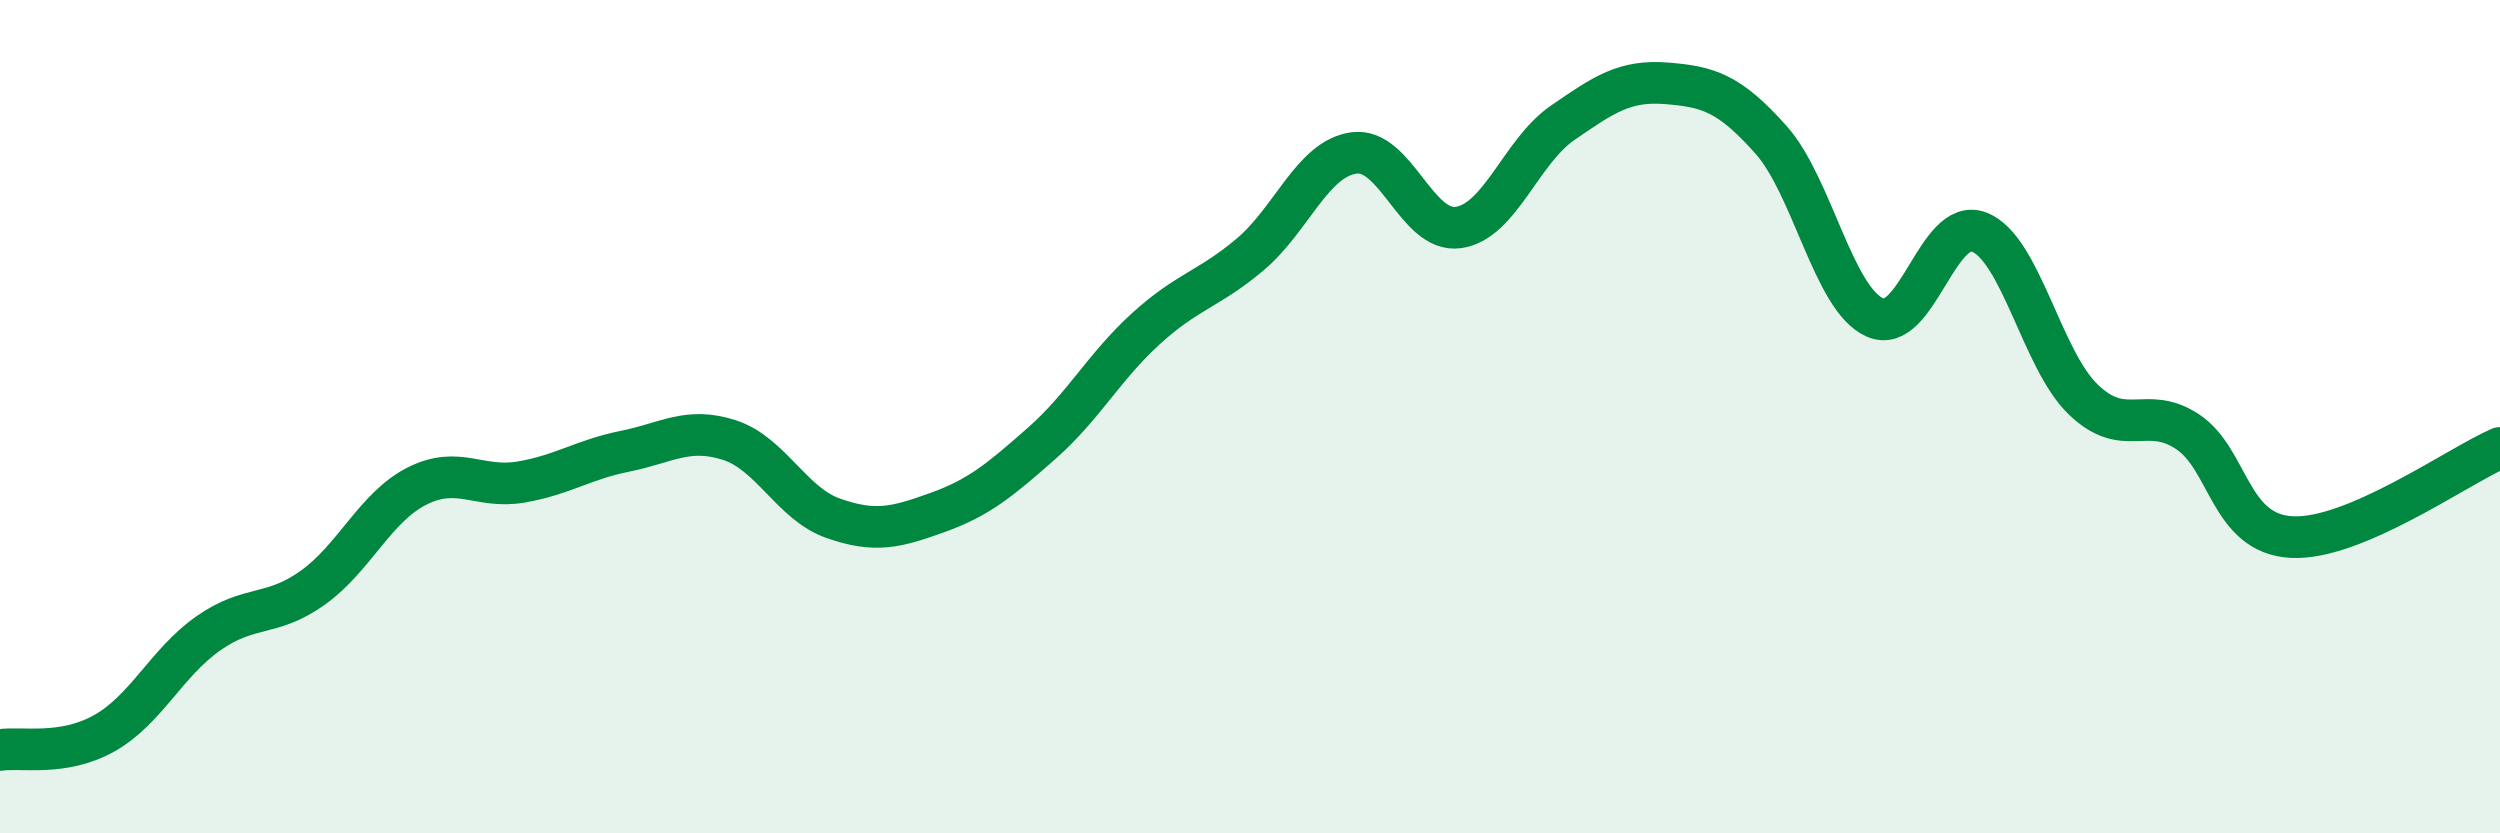
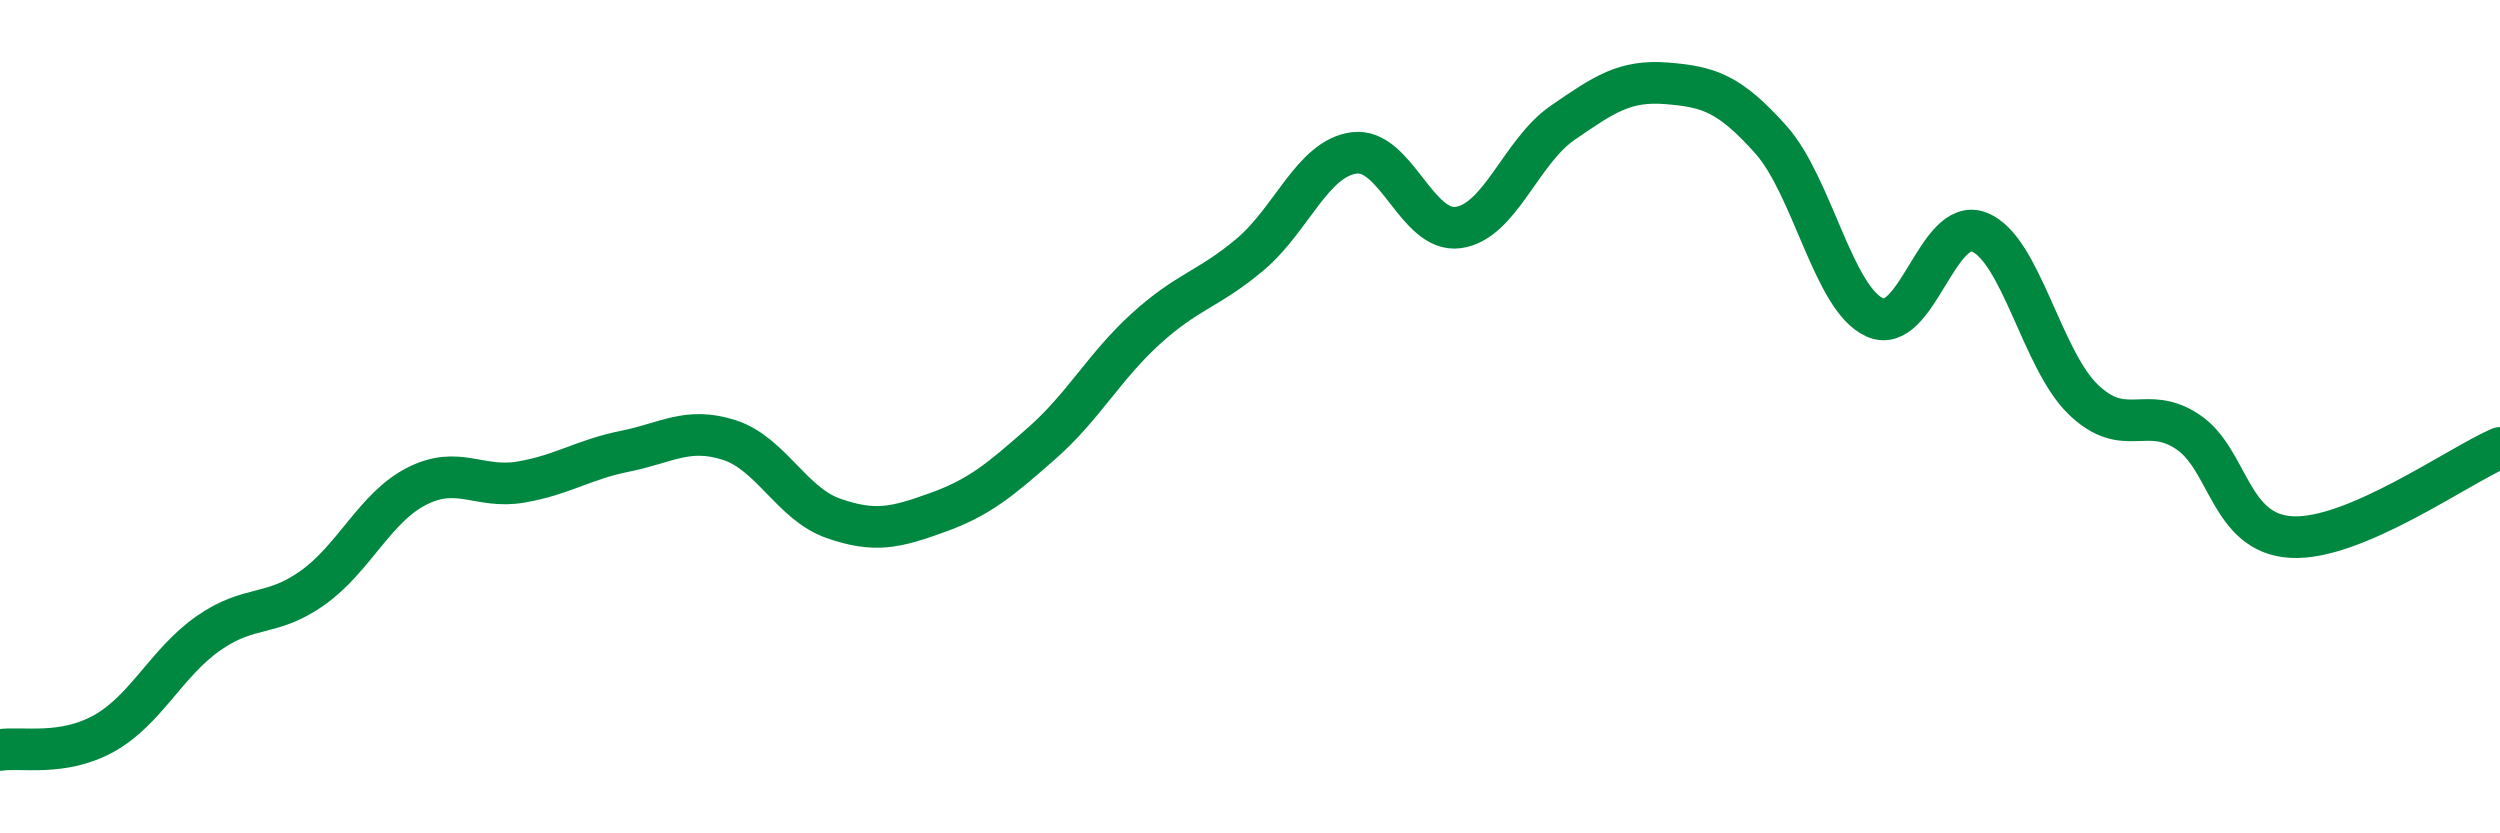
<svg xmlns="http://www.w3.org/2000/svg" width="60" height="20" viewBox="0 0 60 20">
-   <path d="M 0,18 C 0.5,17.92 1.5,18.16 2.5,17.6 C 3.5,17.04 4,15.9 5,15.2 C 6,14.5 6.5,14.82 7.5,14.11 C 8.5,13.4 9,12.18 10,11.67 C 11,11.16 11.5,11.74 12.5,11.57 C 13.5,11.4 14,11.03 15,10.83 C 16,10.63 16.5,10.24 17.5,10.56 C 18.5,10.88 19,12.09 20,12.44 C 21,12.79 21.5,12.66 22.5,12.3 C 23.5,11.94 24,11.52 25,10.64 C 26,9.76 26.5,8.8 27.5,7.89 C 28.5,6.98 29,6.95 30,6.11 C 31,5.27 31.5,3.8 32.5,3.67 C 33.5,3.54 34,5.6 35,5.46 C 36,5.32 36.5,3.64 37.5,2.95 C 38.5,2.26 39,1.92 40,2 C 41,2.08 41.5,2.23 42.5,3.35 C 43.5,4.47 44,7.18 45,7.62 C 46,8.06 46.5,5.18 47.5,5.57 C 48.5,5.96 49,8.63 50,9.59 C 51,10.55 51.5,9.7 52.5,10.36 C 53.5,11.02 53.5,12.81 55,12.89 C 56.5,12.97 59,11.18 60,10.75L60 20L0 20Z" fill="#008740" opacity="0.1" stroke-linecap="round" stroke-linejoin="round" />
  <path d="M 0,18 C 0.5,17.92 1.5,18.16 2.5,17.6 C 3.5,17.04 4,15.9 5,15.2 C 6,14.5 6.5,14.82 7.5,14.11 C 8.5,13.4 9,12.18 10,11.67 C 11,11.16 11.5,11.74 12.5,11.57 C 13.5,11.4 14,11.03 15,10.83 C 16,10.63 16.5,10.24 17.5,10.56 C 18.5,10.88 19,12.09 20,12.44 C 21,12.79 21.5,12.66 22.5,12.3 C 23.5,11.94 24,11.52 25,10.64 C 26,9.76 26.5,8.8 27.5,7.89 C 28.5,6.98 29,6.95 30,6.11 C 31,5.27 31.5,3.8 32.5,3.67 C 33.5,3.54 34,5.6 35,5.46 C 36,5.32 36.5,3.64 37.5,2.95 C 38.5,2.26 39,1.92 40,2 C 41,2.08 41.5,2.23 42.5,3.35 C 43.5,4.47 44,7.18 45,7.62 C 46,8.06 46.5,5.18 47.5,5.57 C 48.5,5.96 49,8.63 50,9.59 C 51,10.55 51.5,9.7 52.5,10.36 C 53.5,11.02 53.5,12.81 55,12.89 C 56.5,12.97 59,11.18 60,10.75" stroke="#008740" stroke-width="1" fill="none" stroke-linecap="round" stroke-linejoin="round" />
</svg>